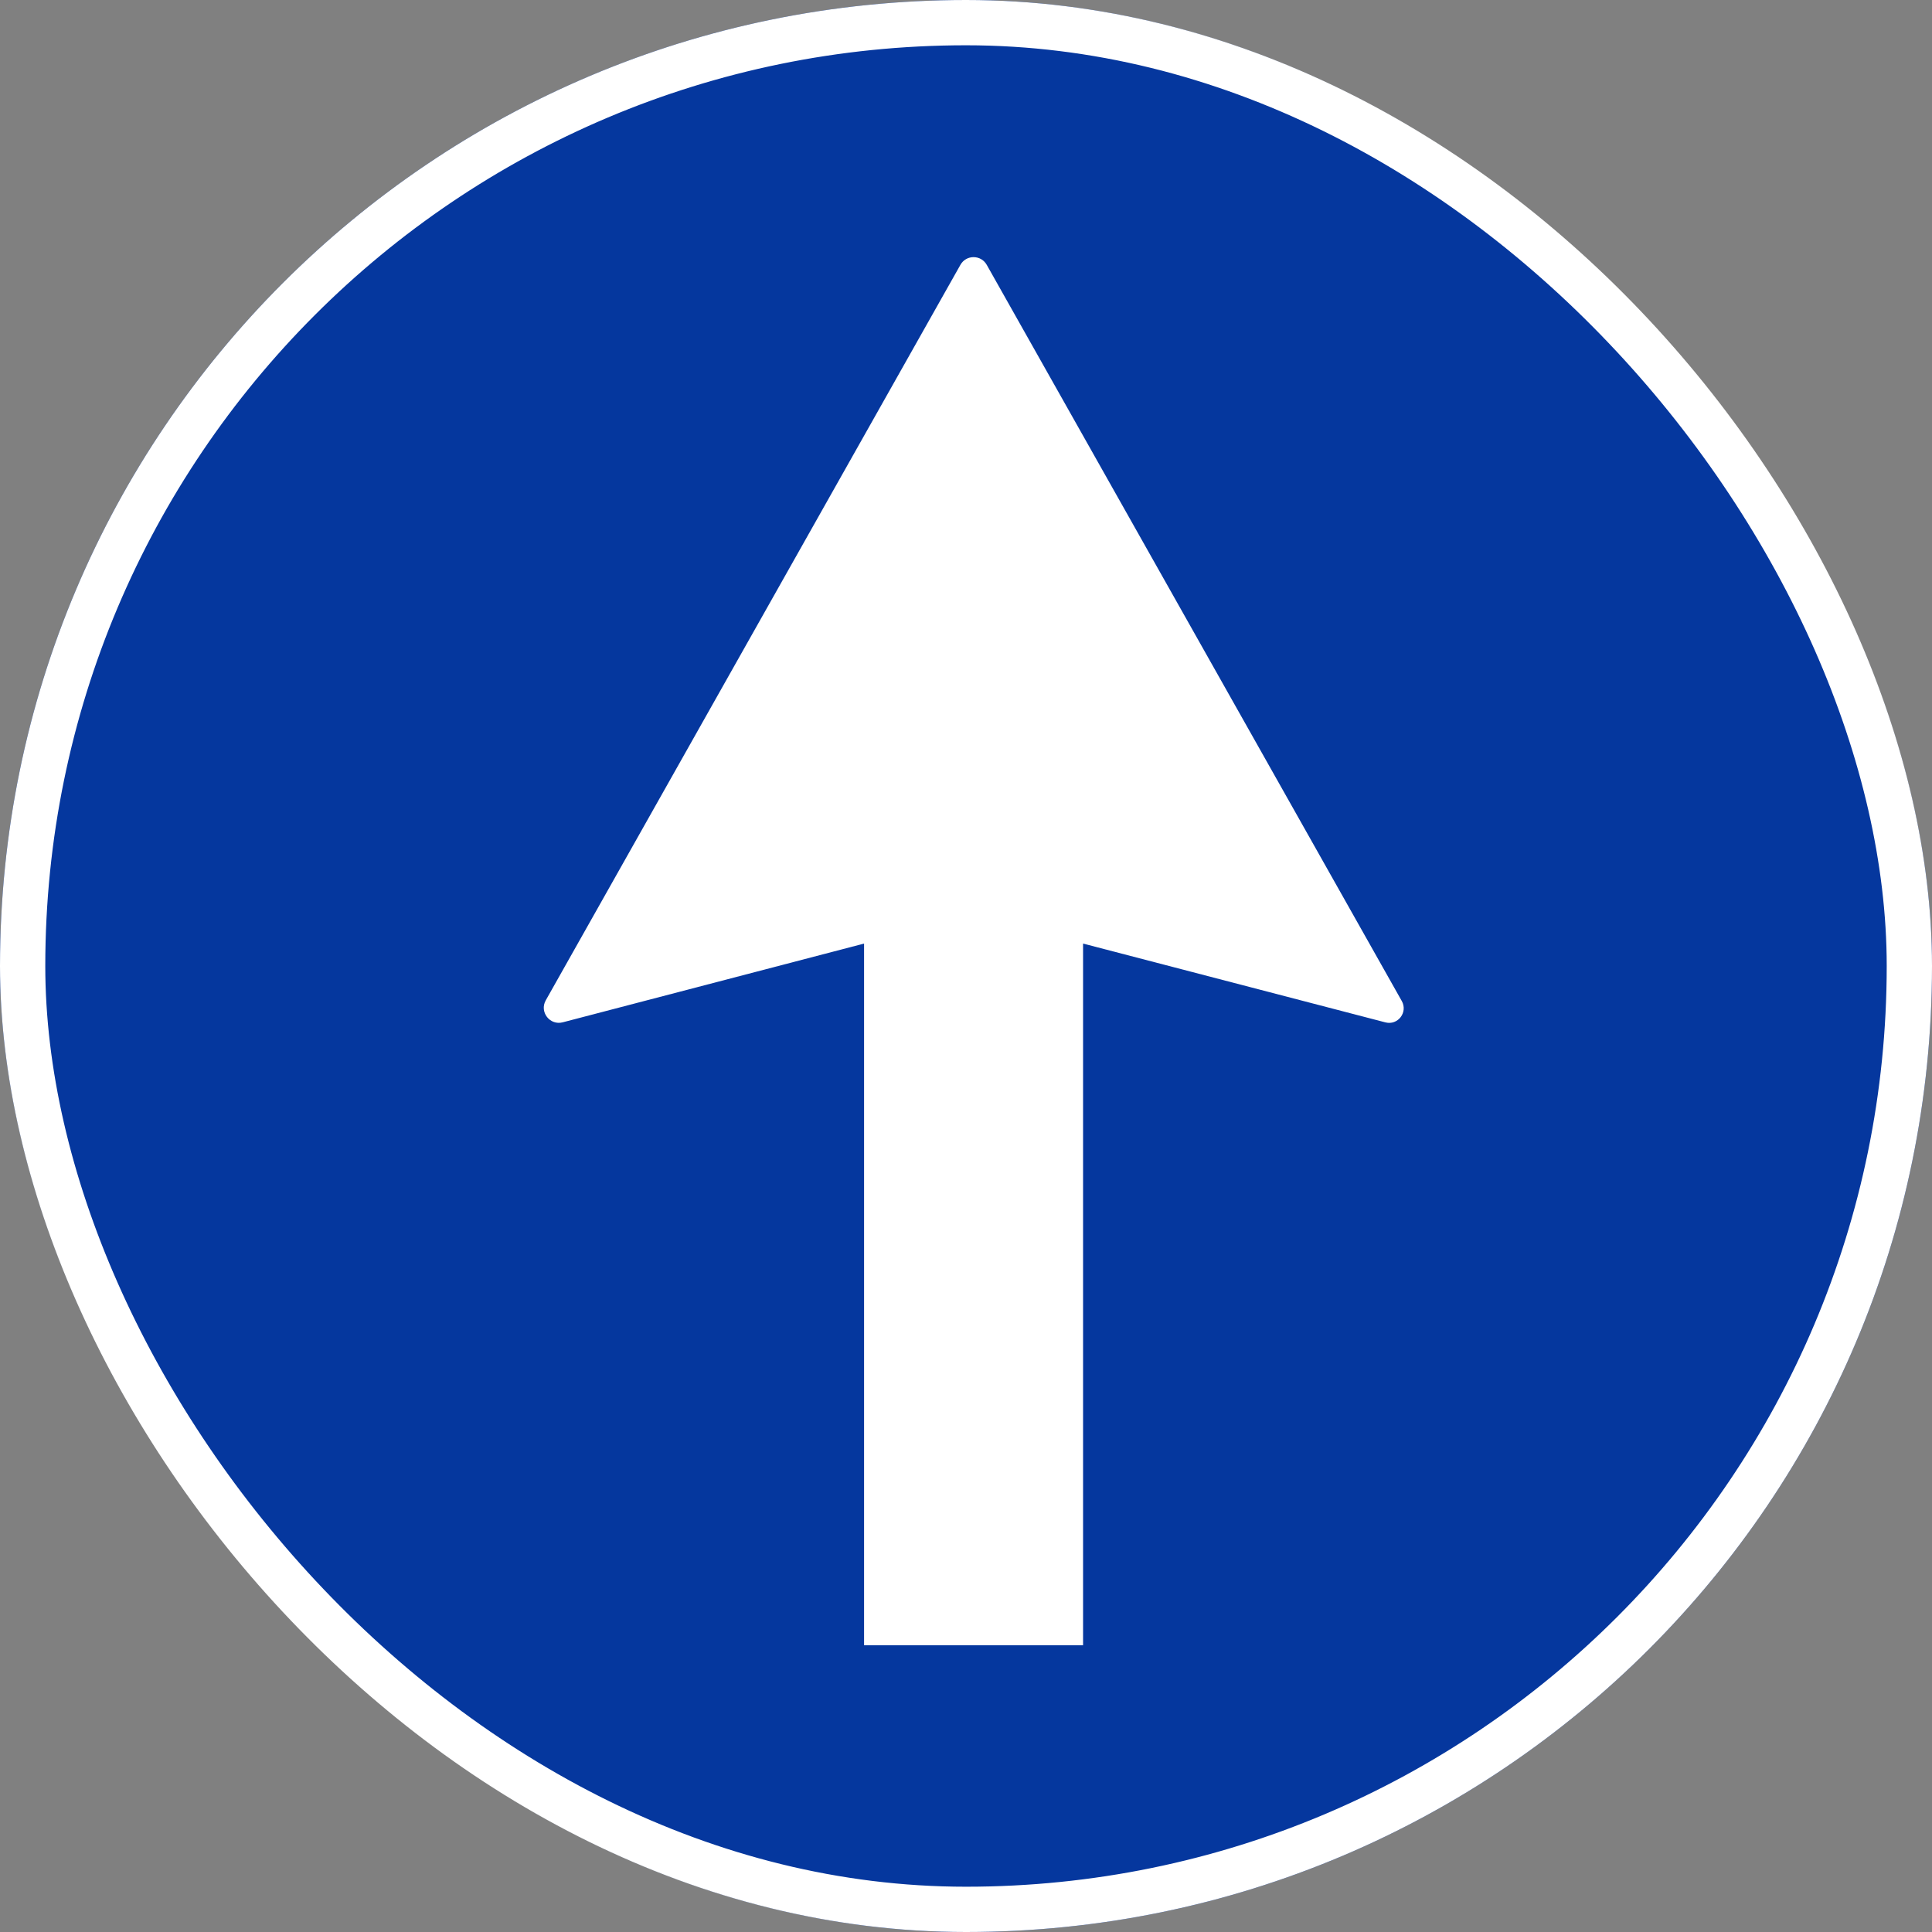
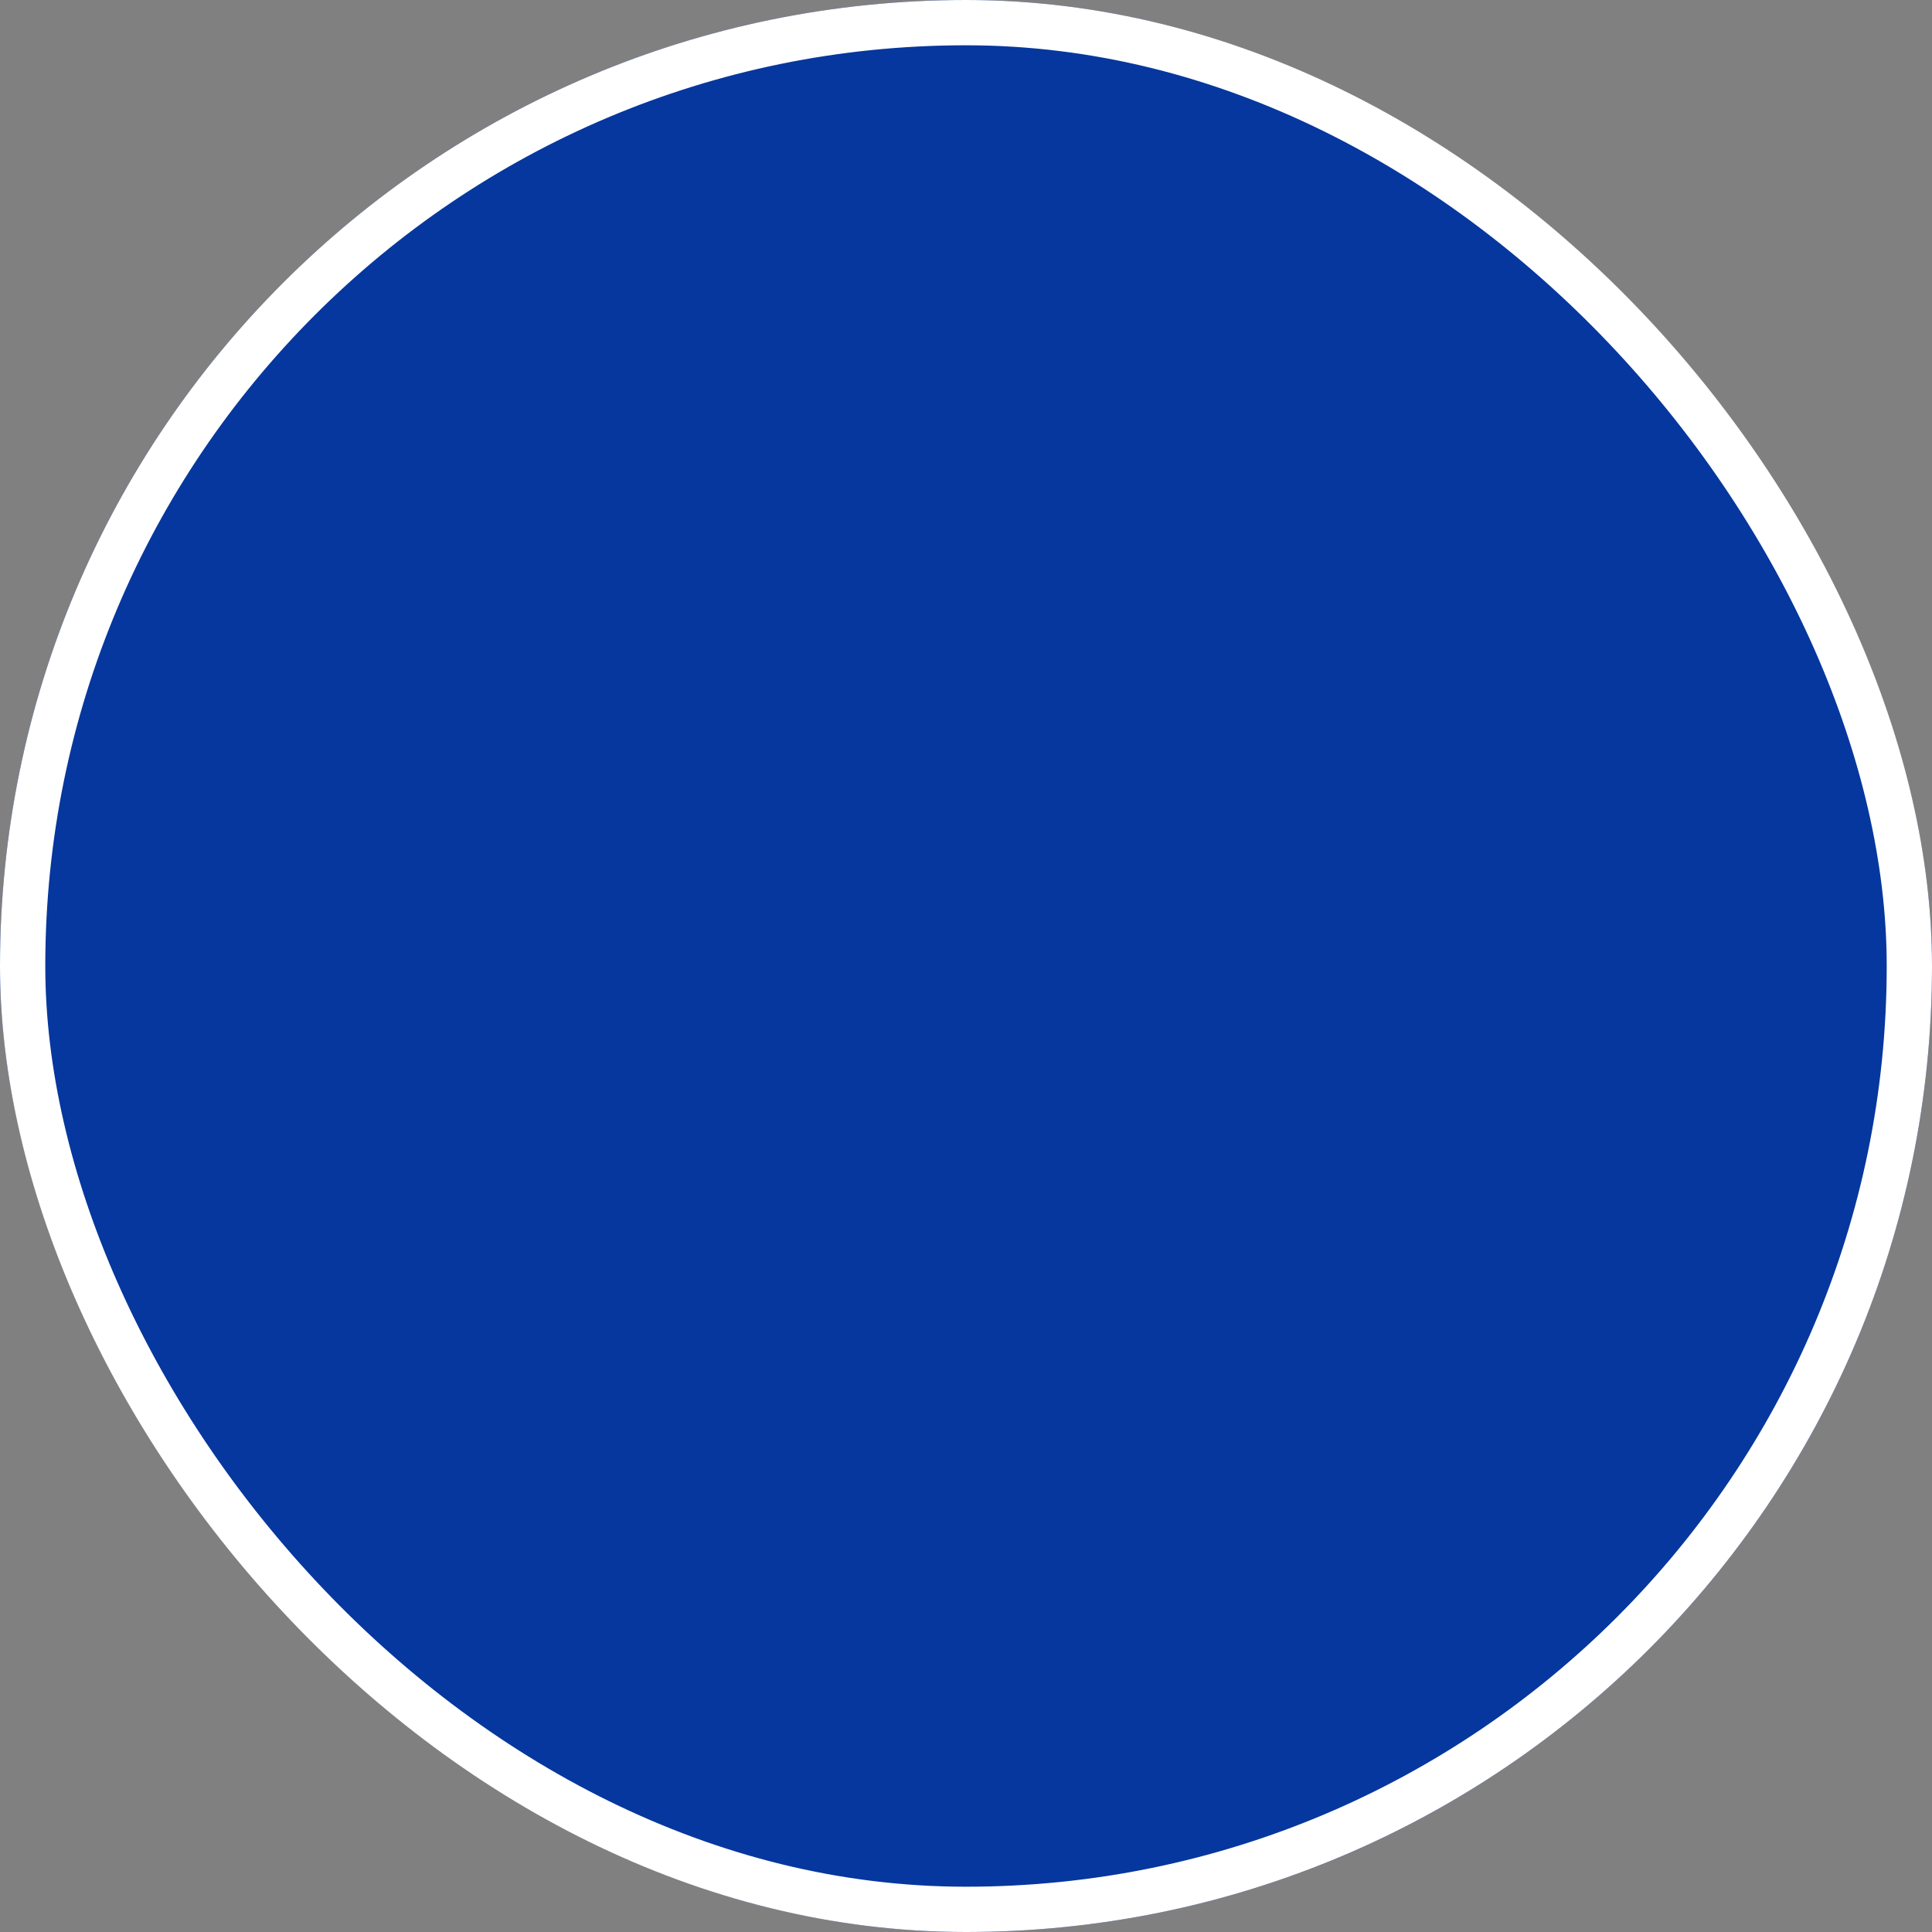
<svg xmlns="http://www.w3.org/2000/svg" width="128" height="128" viewBox="0 0 128 128" fill="none">
  <rect x="0" y="0" width="128" height="128" fill="#808080" stroke="none" />
  <rect width="128" height="128" rx="64" fill="#05379E" />
  <rect x="1.5" y="1.5" width="125" height="125" rx="62.5" stroke="white" stroke-width="3" />
-   <path d="M65.373 17.545C64.99 16.867 64.013 16.867 63.631 17.545L36.159 66.273C35.725 67.042 36.428 67.955 37.283 67.731L57.247 62.514V109H64.502H71.756V62.514L91.781 67.734C92.608 67.955 93.293 67.069 92.872 66.321L65.373 17.545Z" fill="white" />
</svg>